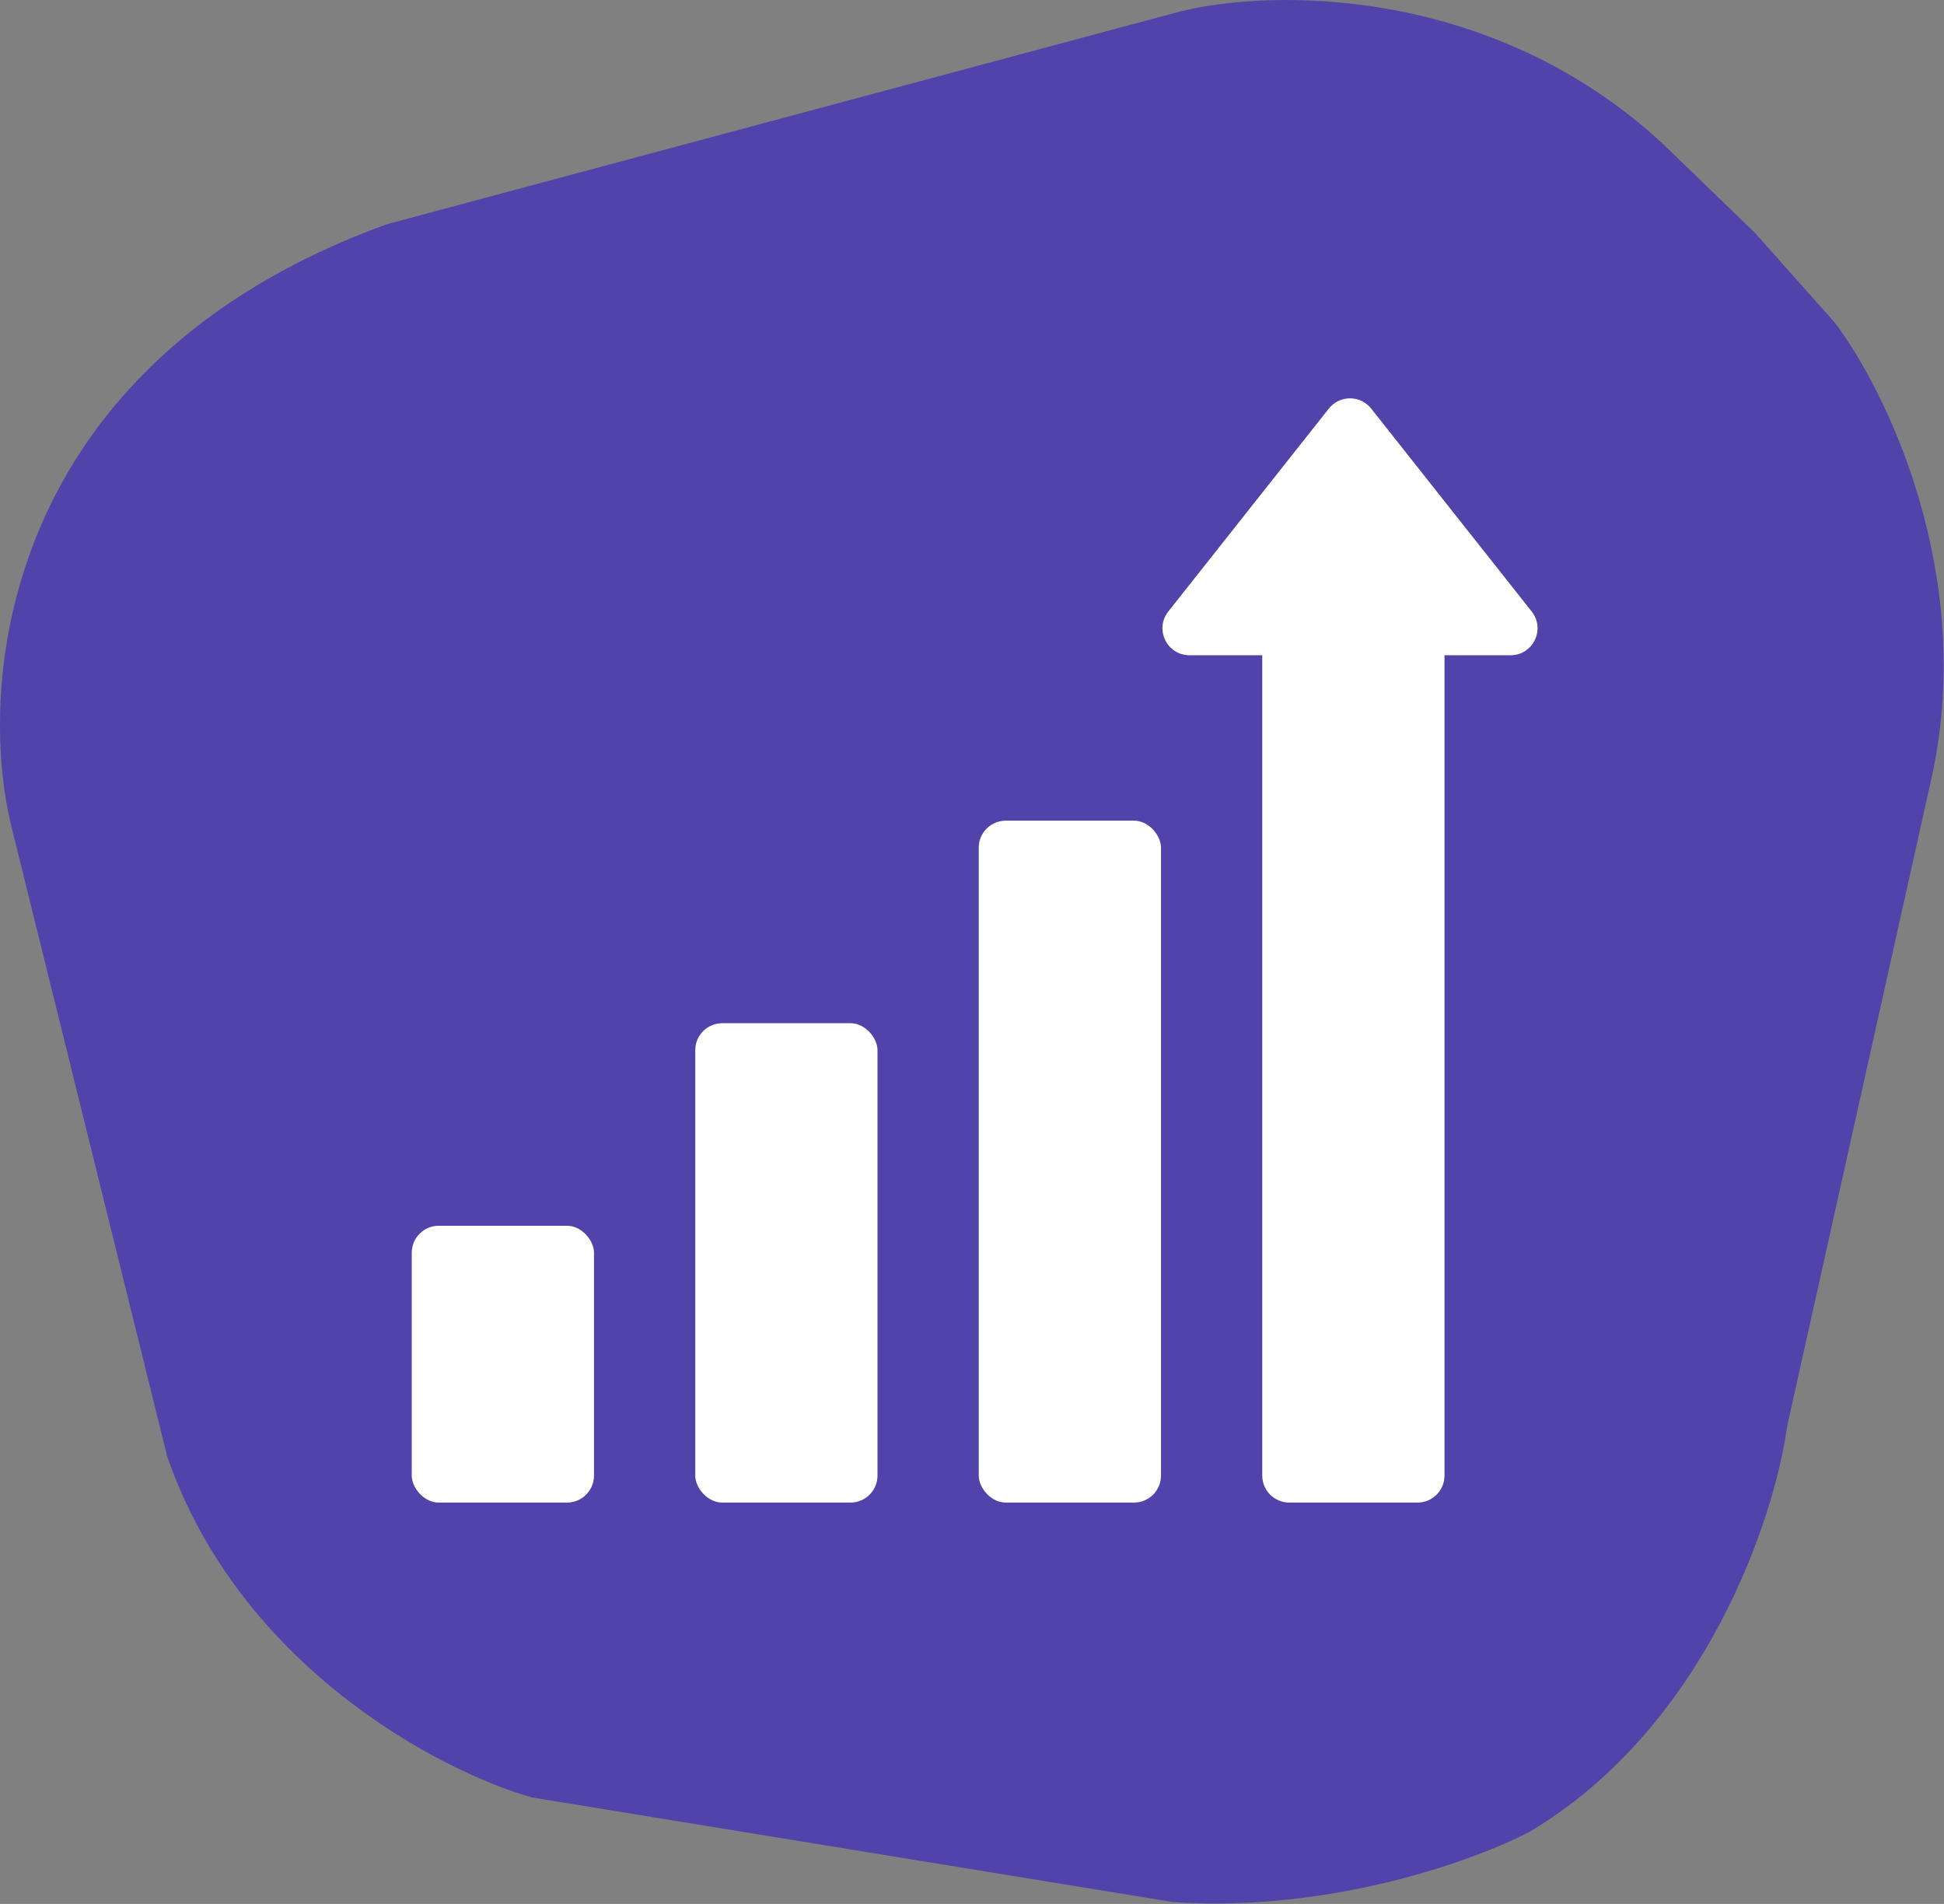
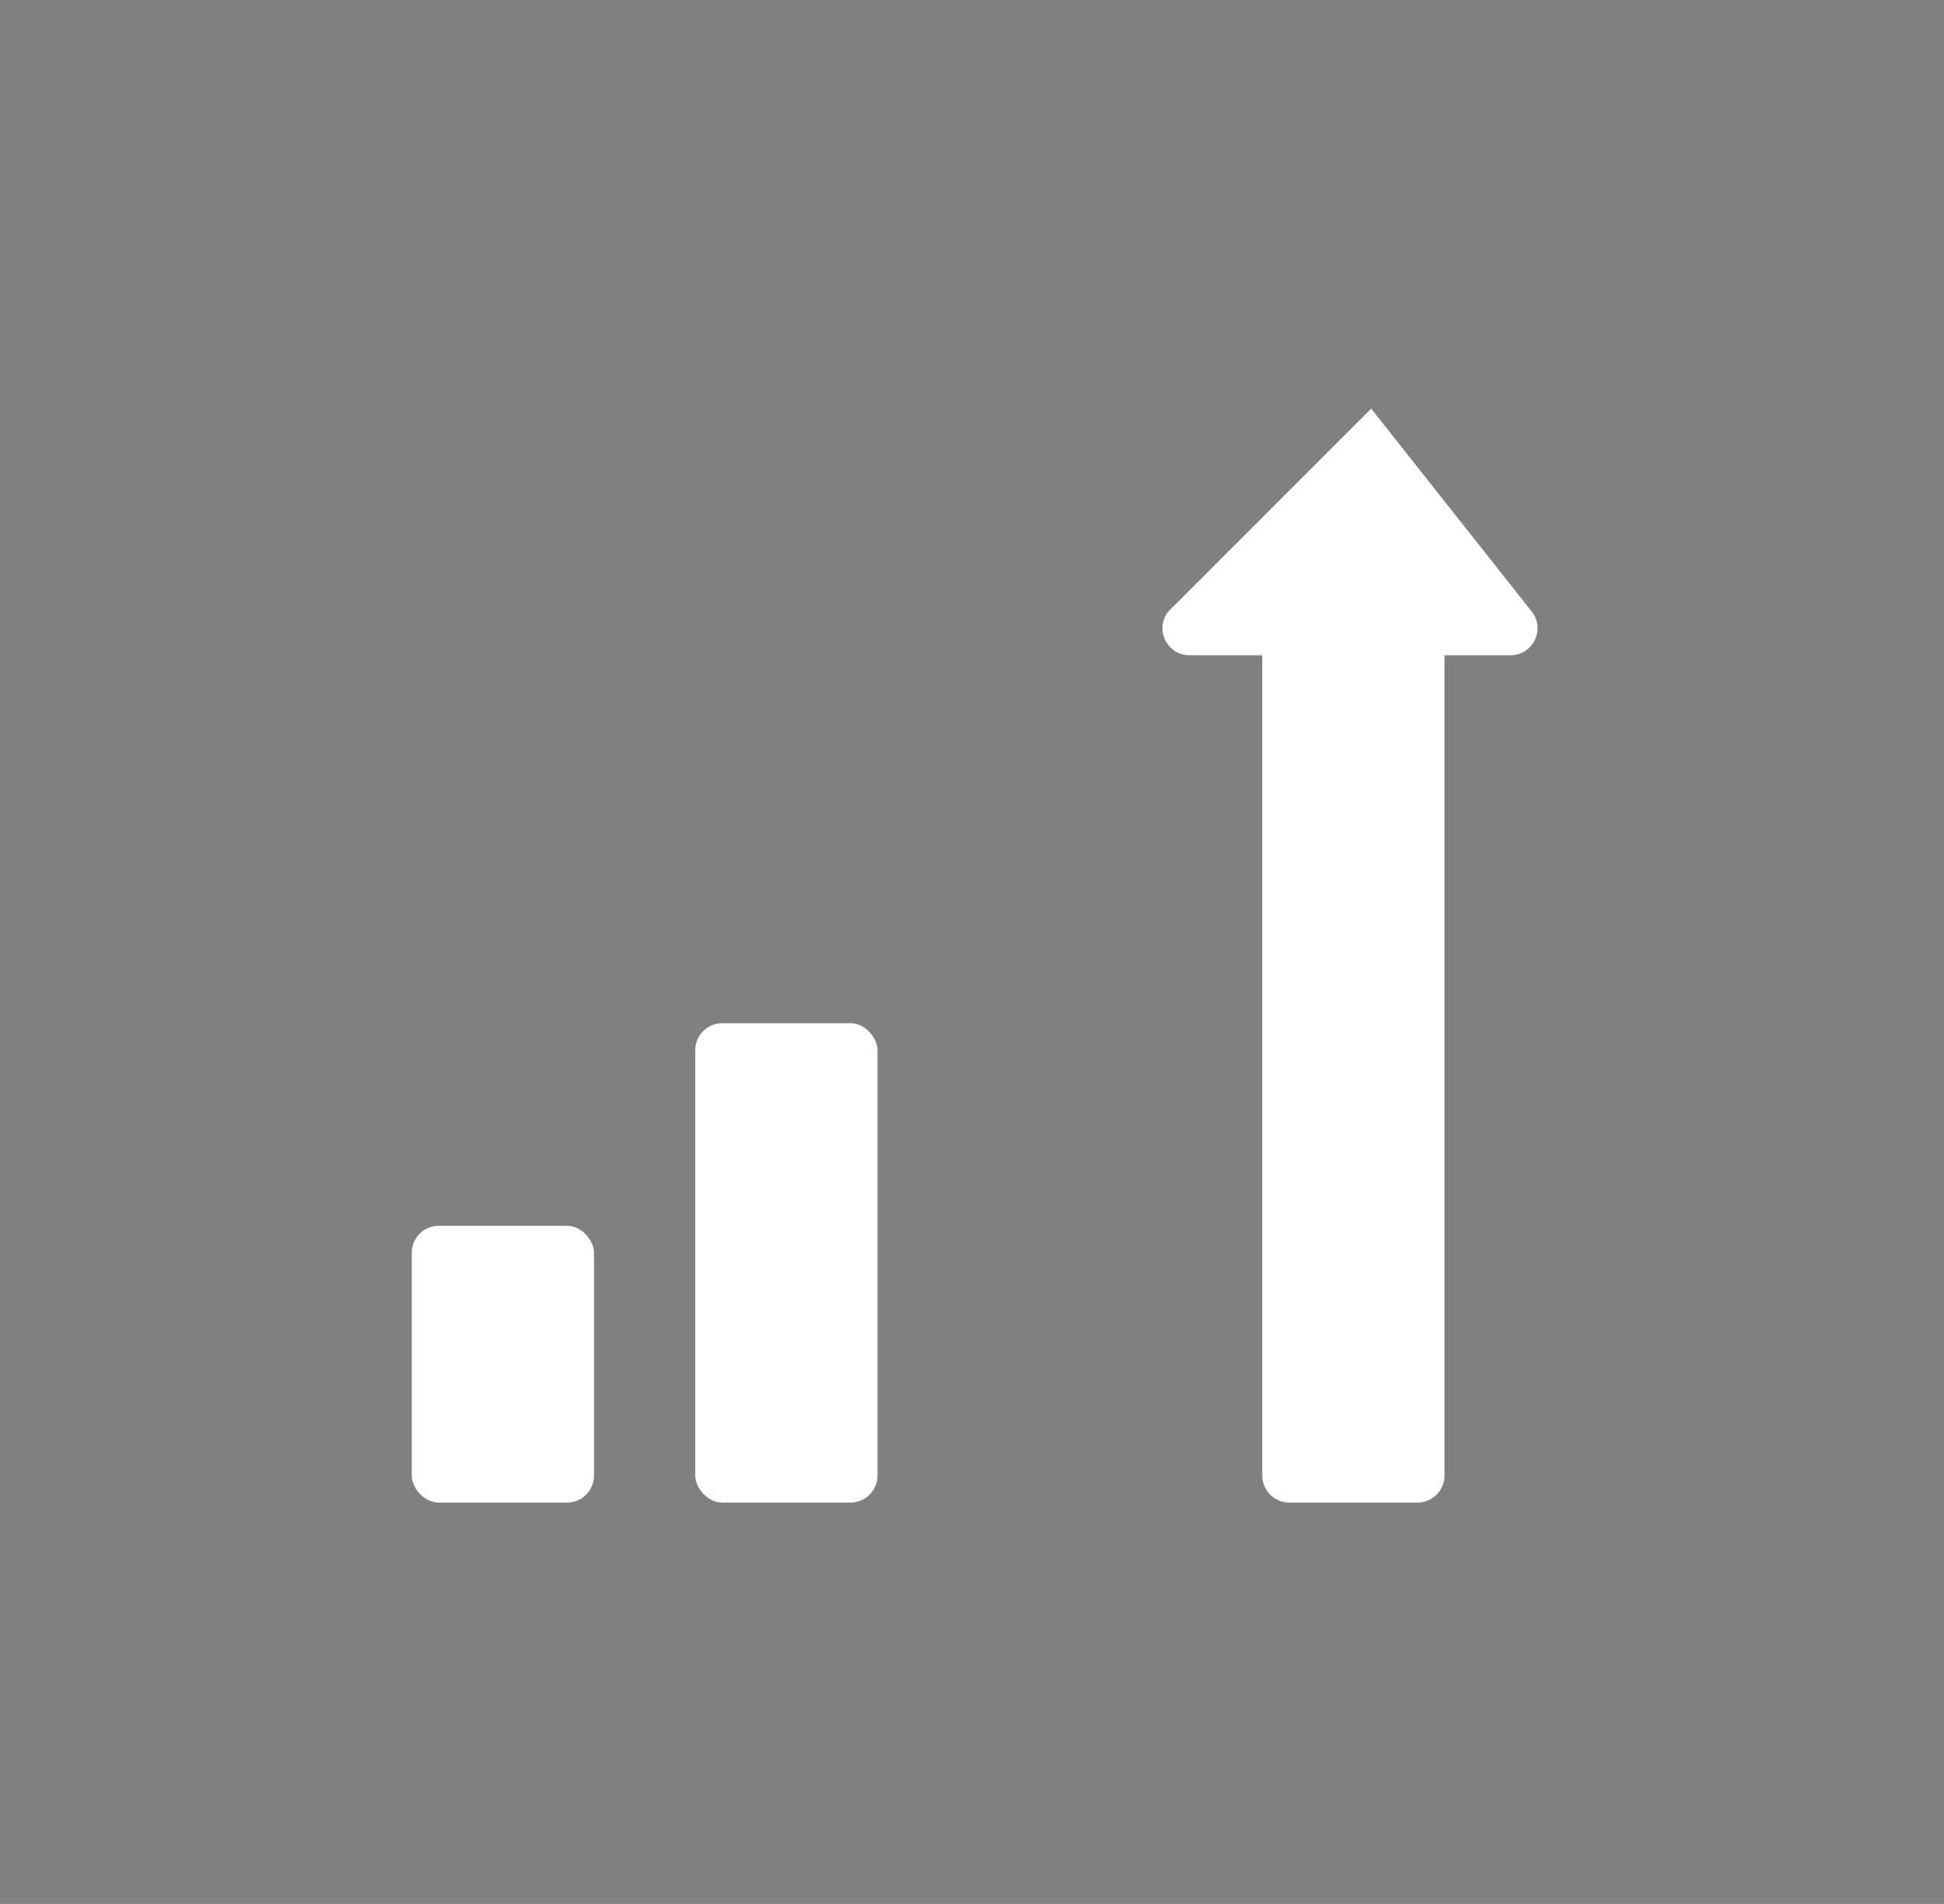
<svg xmlns="http://www.w3.org/2000/svg" width="288" height="282" viewBox="0 0 288 282" fill="none">
  <rect x="0" y="0" width="288" height="282" fill="#808080" stroke="none" />
-   <path d="M57.267 33.221C0.067 54.021 -3.566 101.554 1.767 122.721L24.767 215.721C35.567 246.921 65.267 262.387 78.767 266.221L173.767 281.721C197.367 283.321 218.934 275.387 226.767 271.221C252.767 255.621 262.934 224.721 264.767 211.221L286.267 114.721C292.667 84.721 279.267 57.554 271.767 47.721L260 34.5L246.267 21.221C220.667 -2.379 187.934 -1.613 174.767 1.721L57.267 33.221Z" fill="#5243aa" />
  <rect x="61" y="181.553" width="27" height="41" rx="4" fill="white" />
  <rect x="103" y="151.553" width="27" height="71" rx="4" fill="white" />
-   <rect x="145" y="121.553" width="27" height="101" rx="4" fill="white" />
-   <path fill-rule="evenodd" clip-rule="evenodd" d="M203.137 60.518C201.535 58.494 198.465 58.494 196.863 60.518L173.085 90.571C171.011 93.194 172.878 97.053 176.222 97.053H187V218.553C187 220.762 188.791 222.553 191 222.553H210C212.209 222.553 214 220.762 214 218.553V97.053H223.778C227.122 97.053 228.989 93.194 226.915 90.571L203.137 60.518Z" fill="white" />
+   <path fill-rule="evenodd" clip-rule="evenodd" d="M203.137 60.518L173.085 90.571C171.011 93.194 172.878 97.053 176.222 97.053H187V218.553C187 220.762 188.791 222.553 191 222.553H210C212.209 222.553 214 220.762 214 218.553V97.053H223.778C227.122 97.053 228.989 93.194 226.915 90.571L203.137 60.518Z" fill="white" />
</svg>